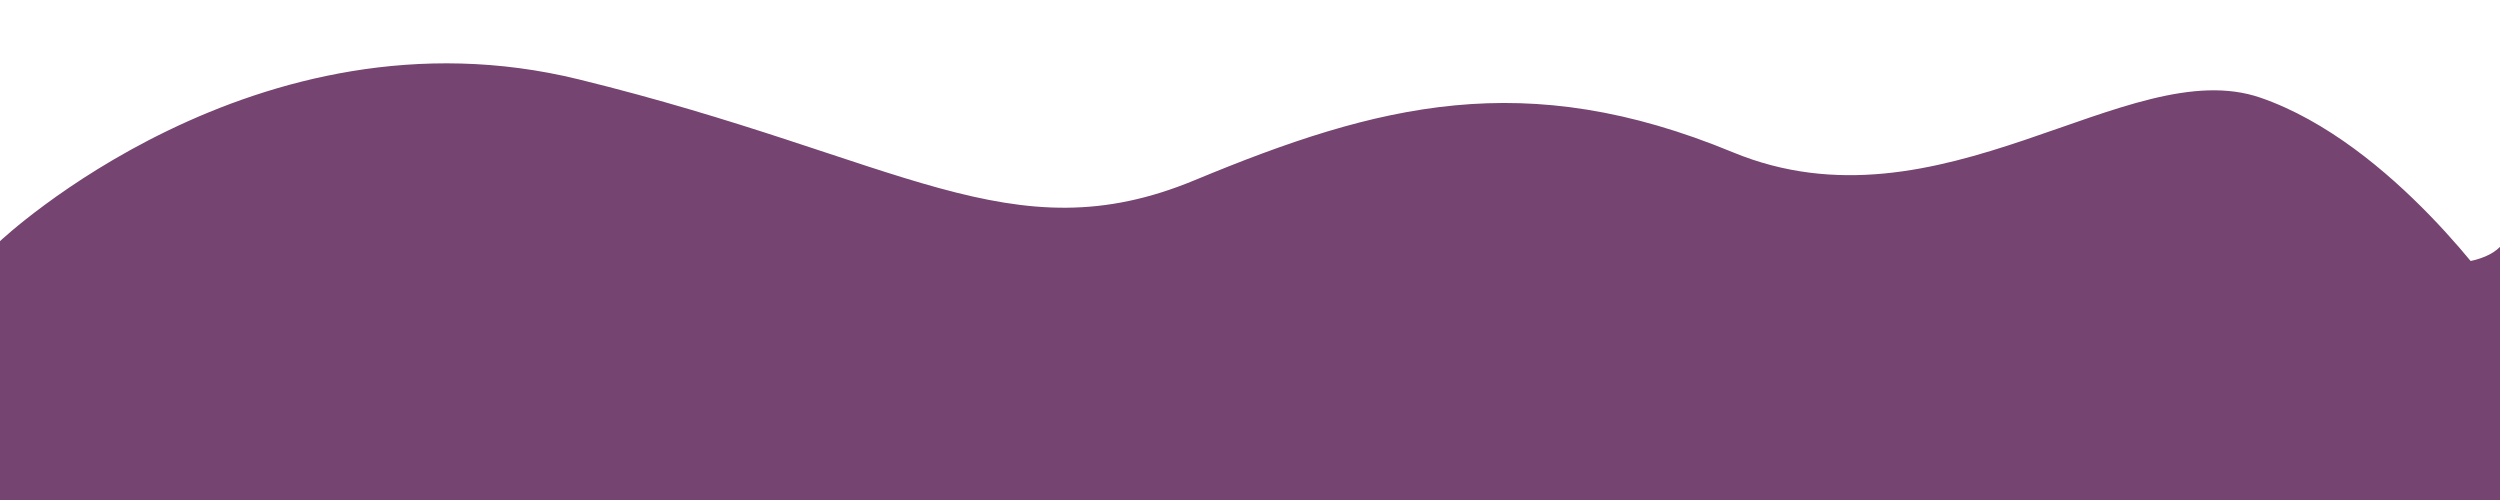
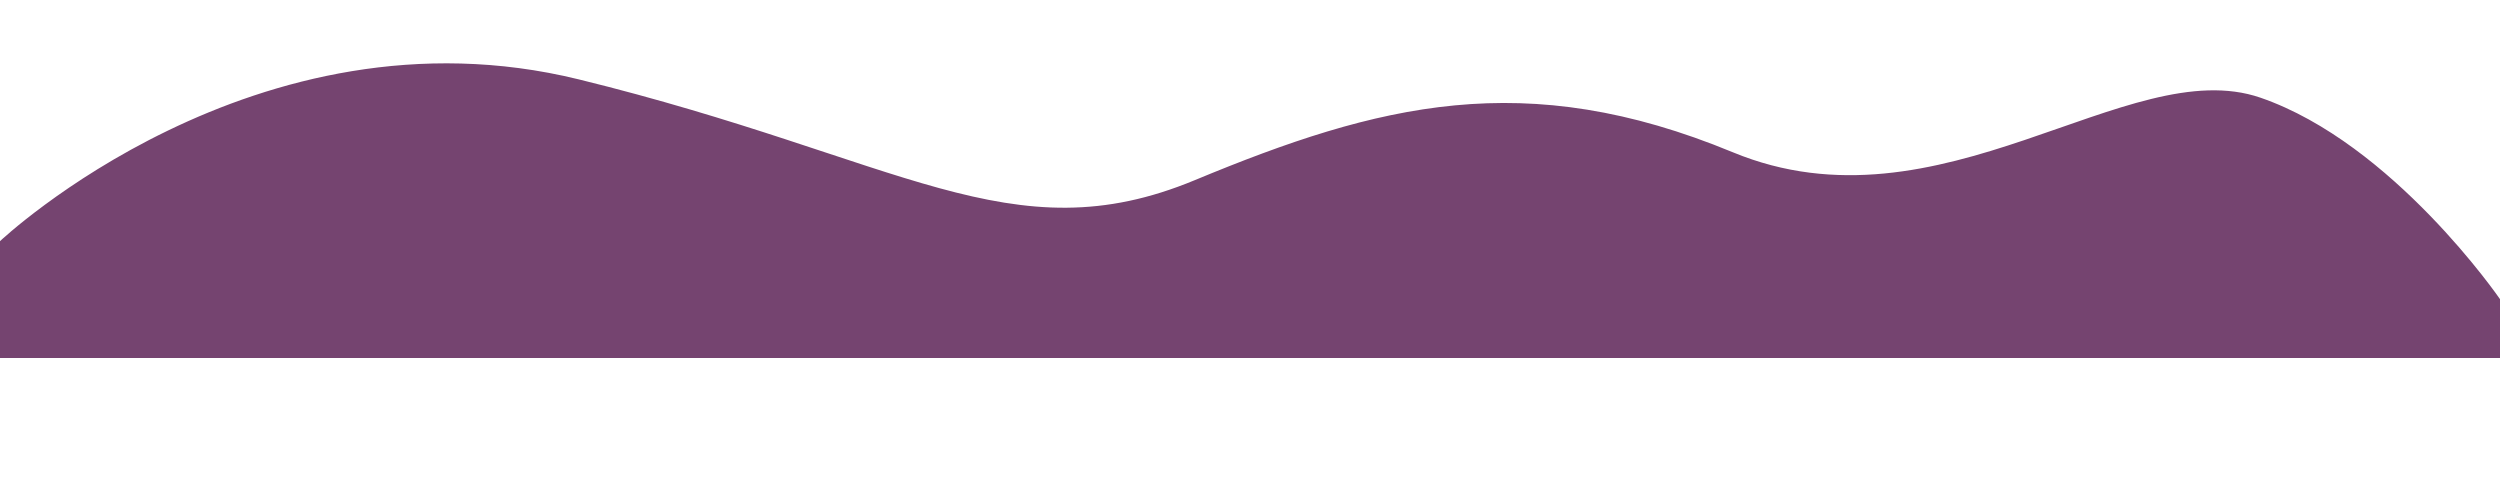
<svg xmlns="http://www.w3.org/2000/svg" fill="#000000" height="600.3" preserveAspectRatio="xMidYMid meet" version="1" viewBox="0.0 2399.7 3000.0 600.3" width="3000" zoomAndPan="magnify">
  <g id="change1_1">
    <path d="M0,2689.09s306.4-289.39,694.49-194.15c388.09,95.24,518.81,212.46,739.4,120.89,220.6-91.58,396.26-136.46,645.45-33.43,249.19,103.03,473.87-120.42,633.19-65.48,159.32,54.95,287.47,241.77,287.47,241.77v70.61H0v-140.21Z" fill="#754470" />
  </g>
  <g id="change2_1">
-     <path d="M0,2747.22s236.79,56.78,667.77-47.62c430.98-104.4,598.47-10.99,882.38,47.62,283.91,58.61,426.89-7.33,688.34-71.43,261.45-64.11,685.57,97.07,761.51,20.15v304.06H0v-252.78Z" fill="#754470" />
-   </g>
+     </g>
</svg>